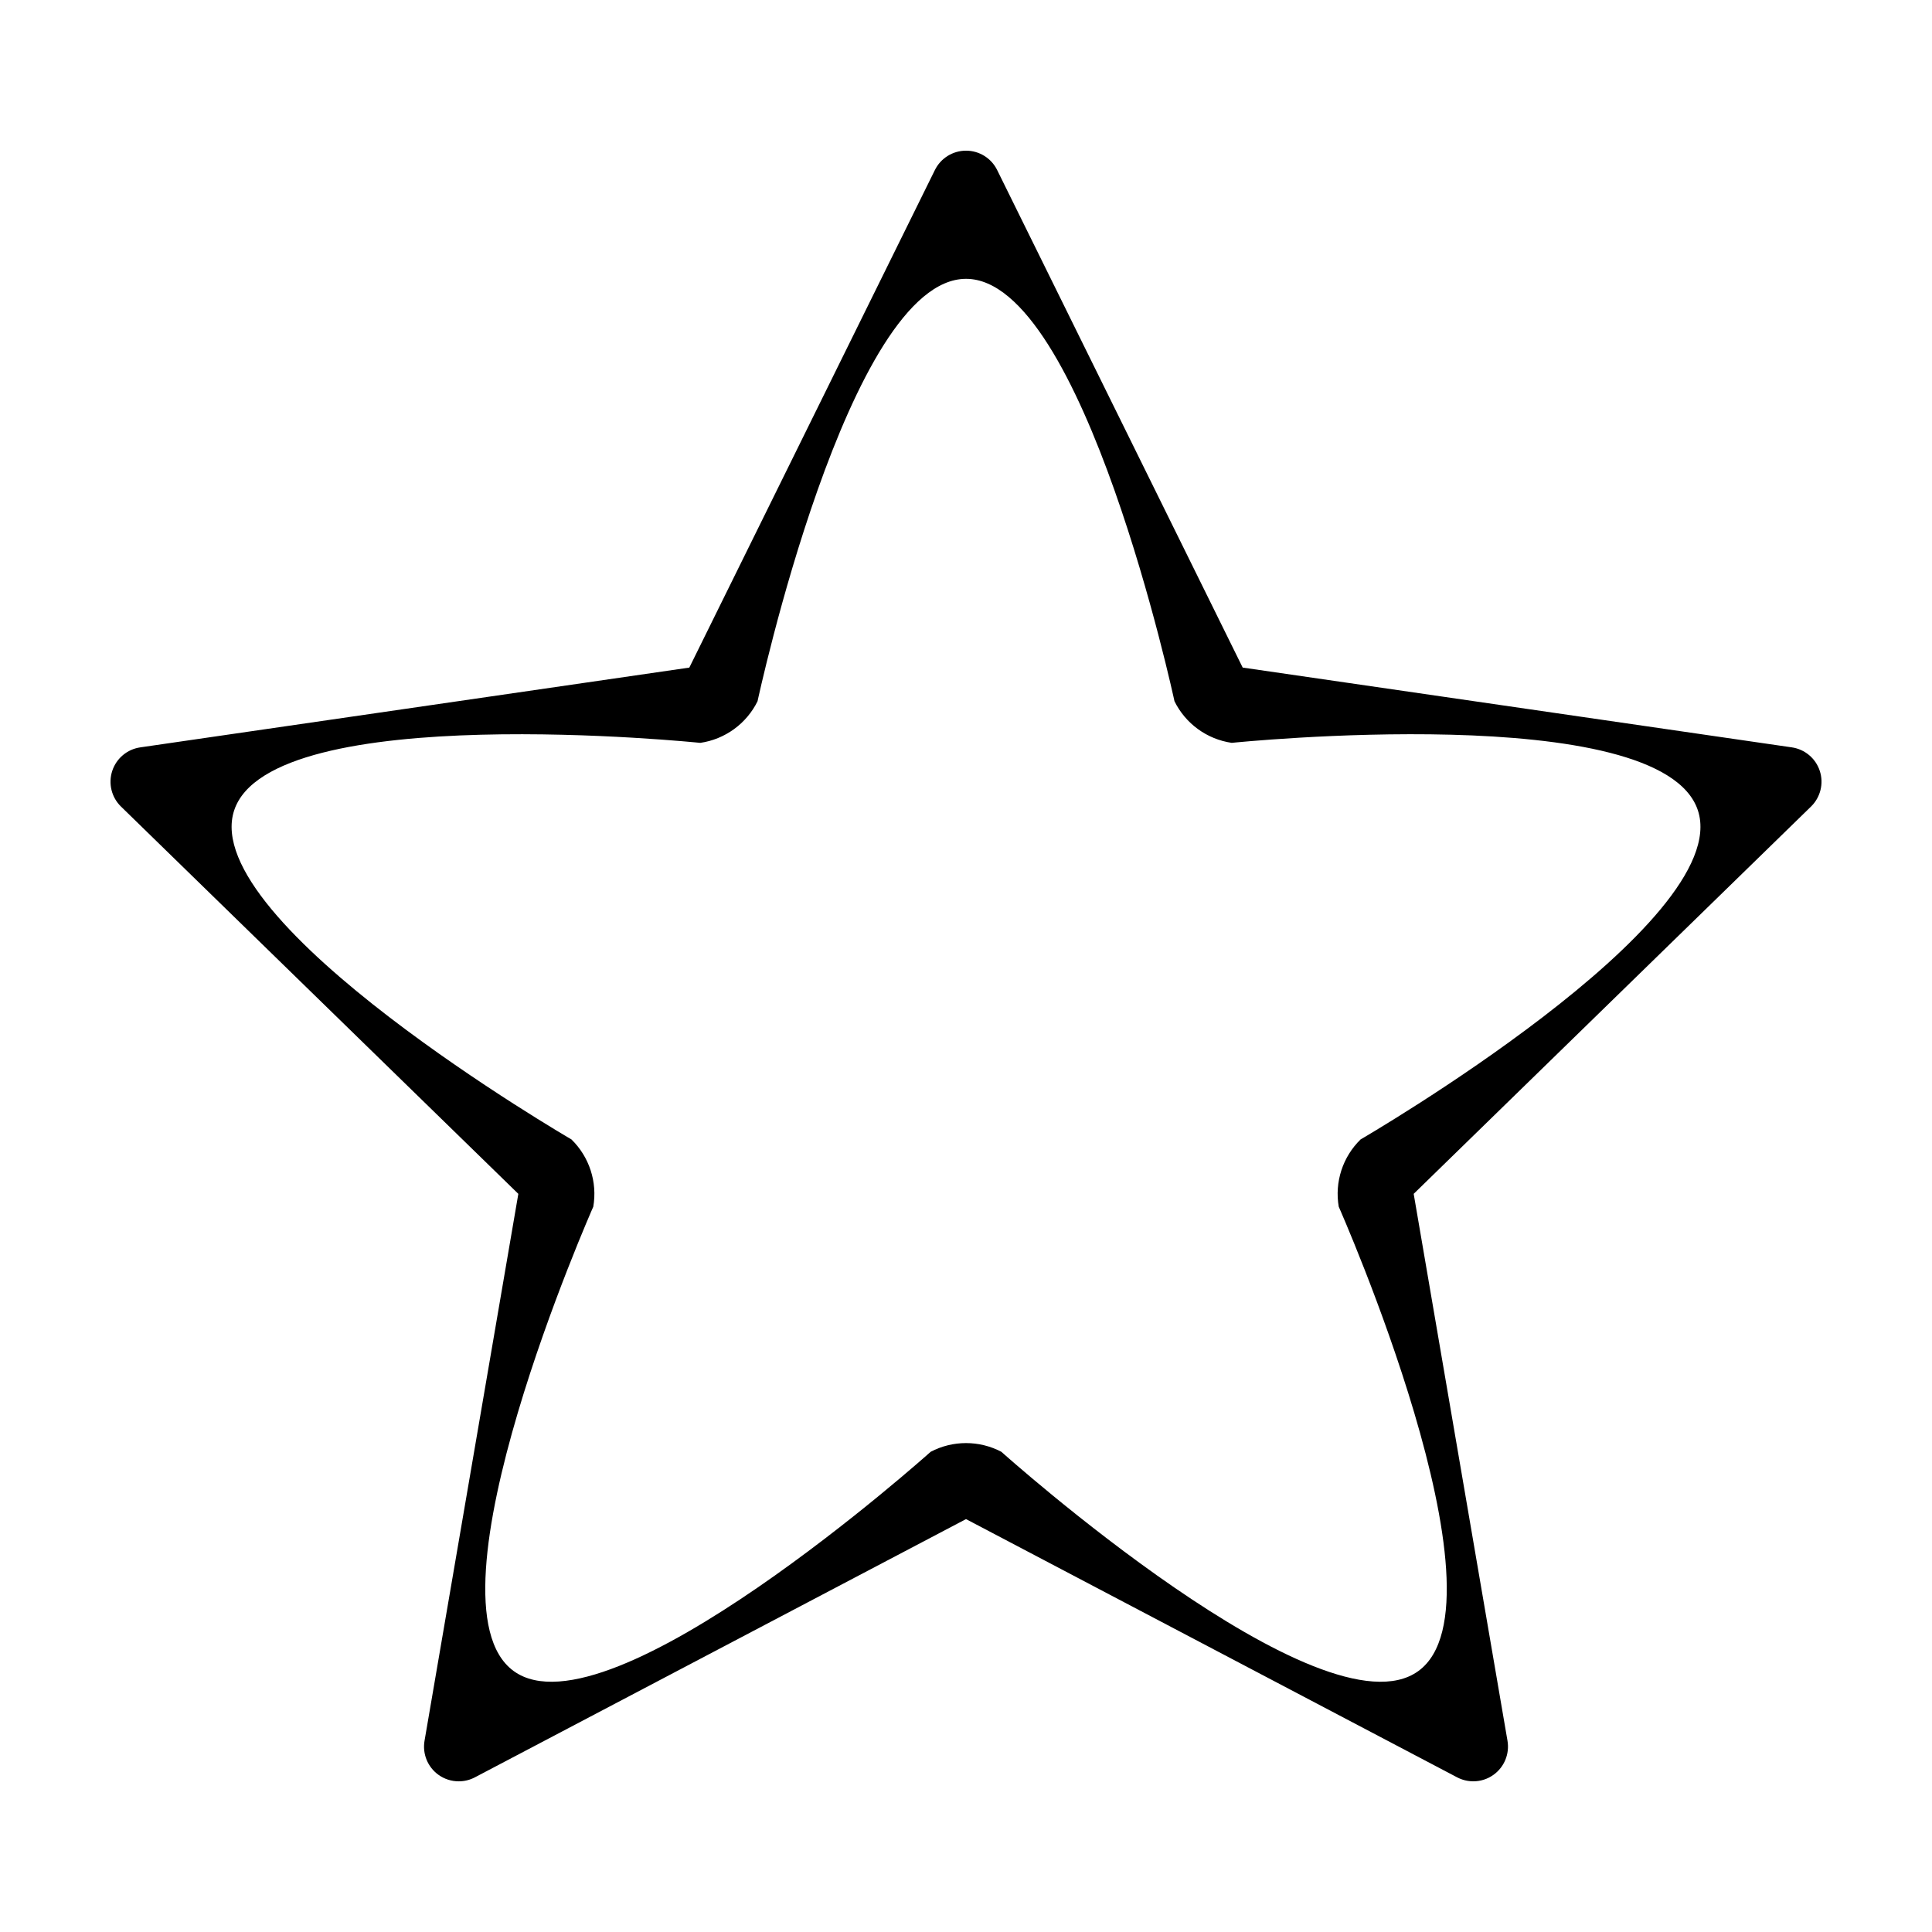
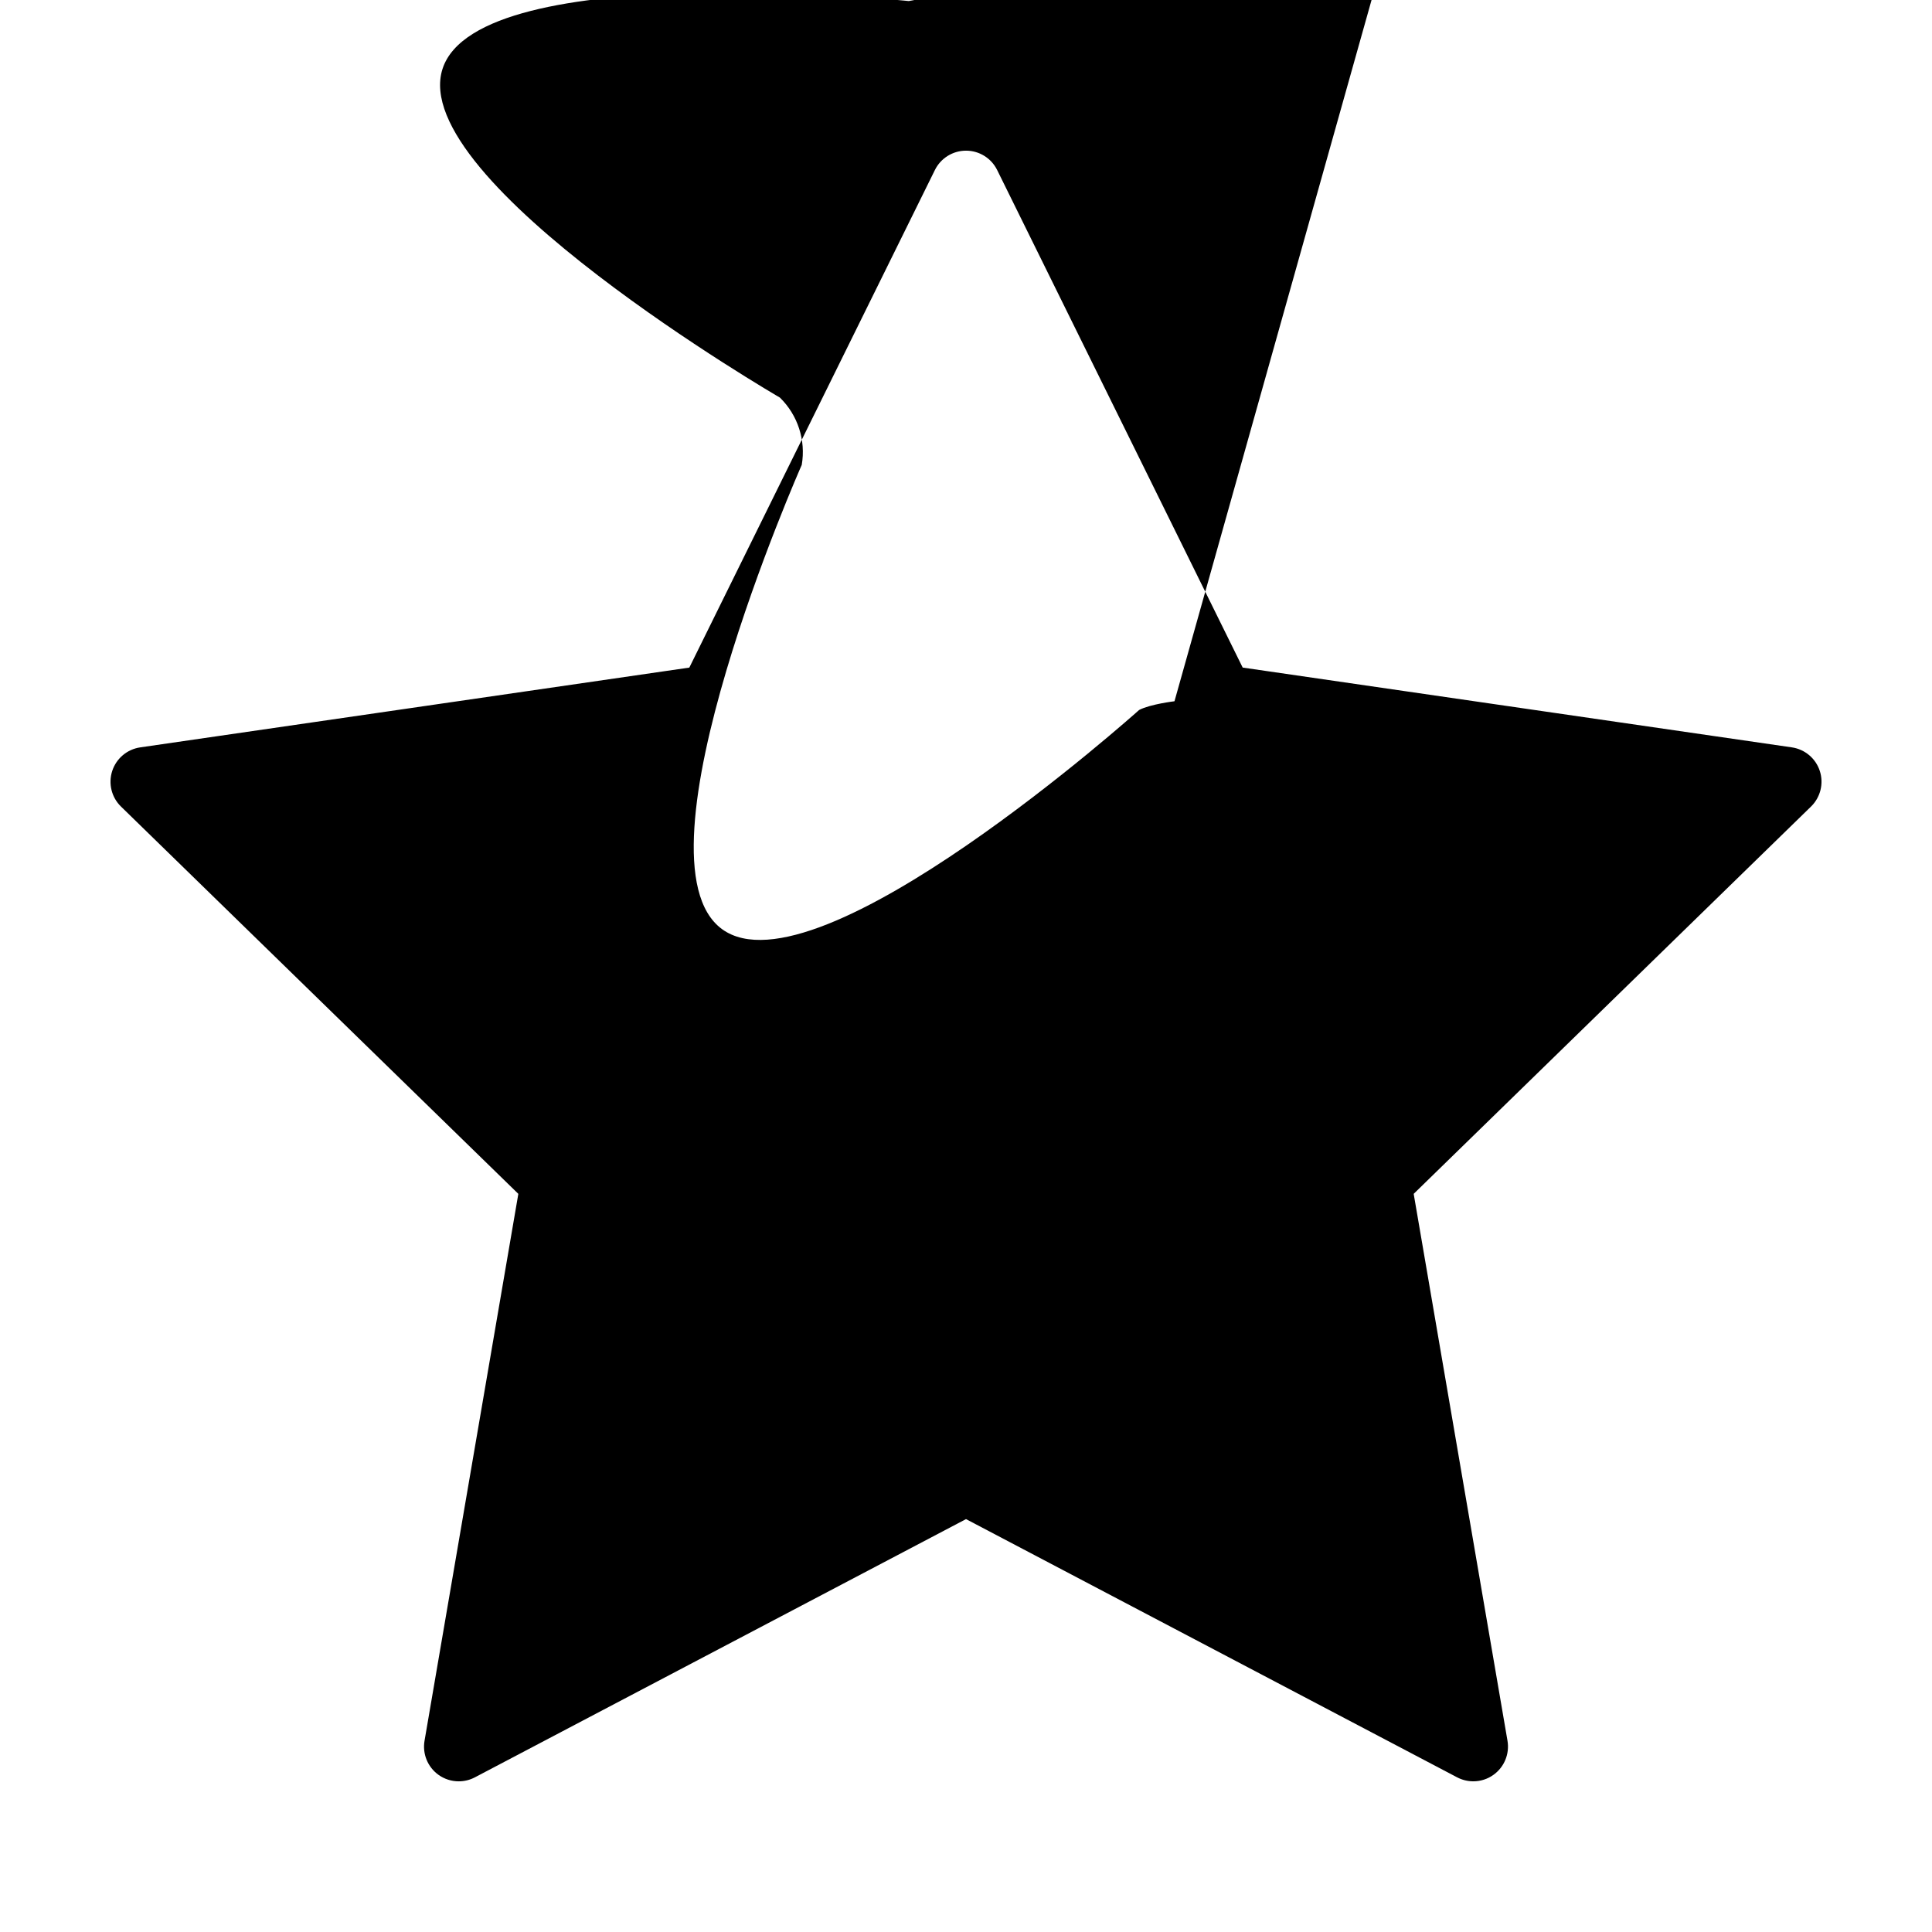
<svg xmlns="http://www.w3.org/2000/svg" fill="#000000" width="800px" height="800px" version="1.1" viewBox="144 144 512 512">
-   <path d="m455.25 329.84c2.938 5.949 8.609 10.07 15.176 11.023 0 0 113.91-11.734 123.55 17.949 9.641 29.684-89.402 87.145-89.402 87.145-4.746 4.629-6.918 11.301-5.793 17.836 0 0 46.352 104.71 21.098 123.05-25.25 18.348-110.5-58.094-110.5-58.094-2.934-1.547-6.156-2.316-9.375-2.316s-6.445 0.77-9.375 2.316c0 0-85.254 76.441-110.5 58.094s21.098-123.05 21.098-123.05c1.125-6.535-1.047-13.203-5.793-17.836 0 0-99.039-57.461-89.395-87.141 9.648-29.684 123.54-17.949 123.54-17.949 6.566-0.953 12.238-5.078 15.176-11.023 0 0 24.043-111.95 55.254-111.95 31.199-0.004 55.242 111.95 55.242 111.95zm-55.246-145.91c-3.5 0-6.695 1.988-8.246 5.129l-65.078 131.86-145.52 21.145c-3.465 0.504-6.34 2.926-7.422 6.258-1.078 3.332-0.18 6.984 2.328 9.426l105.3 102.64-24.859 144.94c-0.594 3.449 0.828 6.938 3.656 8.992 1.602 1.16 3.496 1.754 5.406 1.754 1.465 0 2.934-0.348 4.277-1.055l130.16-68.438 130.15 68.434c1.352 0.707 2.82 1.055 4.289 1.055 1.906 0 3.797-0.59 5.394-1.754 2.832-2.055 4.254-5.547 3.664-8.992l-24.859-144.94 105.3-102.64c2.504-2.445 3.41-6.098 2.328-9.426-1.082-3.332-3.961-5.754-7.426-6.258l-145.52-21.145-65.07-131.86c-1.551-3.141-4.746-5.125-8.246-5.125z" />
+   <path d="m455.25 329.84s-6.445 0.77-9.375 2.316c0 0-85.254 76.441-110.5 58.094s21.098-123.05 21.098-123.05c1.125-6.535-1.047-13.203-5.793-17.836 0 0-99.039-57.461-89.395-87.141 9.648-29.684 123.54-17.949 123.54-17.949 6.566-0.953 12.238-5.078 15.176-11.023 0 0 24.043-111.95 55.254-111.95 31.199-0.004 55.242 111.95 55.242 111.95zm-55.246-145.91c-3.5 0-6.695 1.988-8.246 5.129l-65.078 131.86-145.52 21.145c-3.465 0.504-6.34 2.926-7.422 6.258-1.078 3.332-0.18 6.984 2.328 9.426l105.3 102.64-24.859 144.94c-0.594 3.449 0.828 6.938 3.656 8.992 1.602 1.16 3.496 1.754 5.406 1.754 1.465 0 2.934-0.348 4.277-1.055l130.16-68.438 130.15 68.434c1.352 0.707 2.82 1.055 4.289 1.055 1.906 0 3.797-0.59 5.394-1.754 2.832-2.055 4.254-5.547 3.664-8.992l-24.859-144.94 105.3-102.64c2.504-2.445 3.41-6.098 2.328-9.426-1.082-3.332-3.961-5.754-7.426-6.258l-145.52-21.145-65.07-131.86c-1.551-3.141-4.746-5.125-8.246-5.125z" />
</svg>